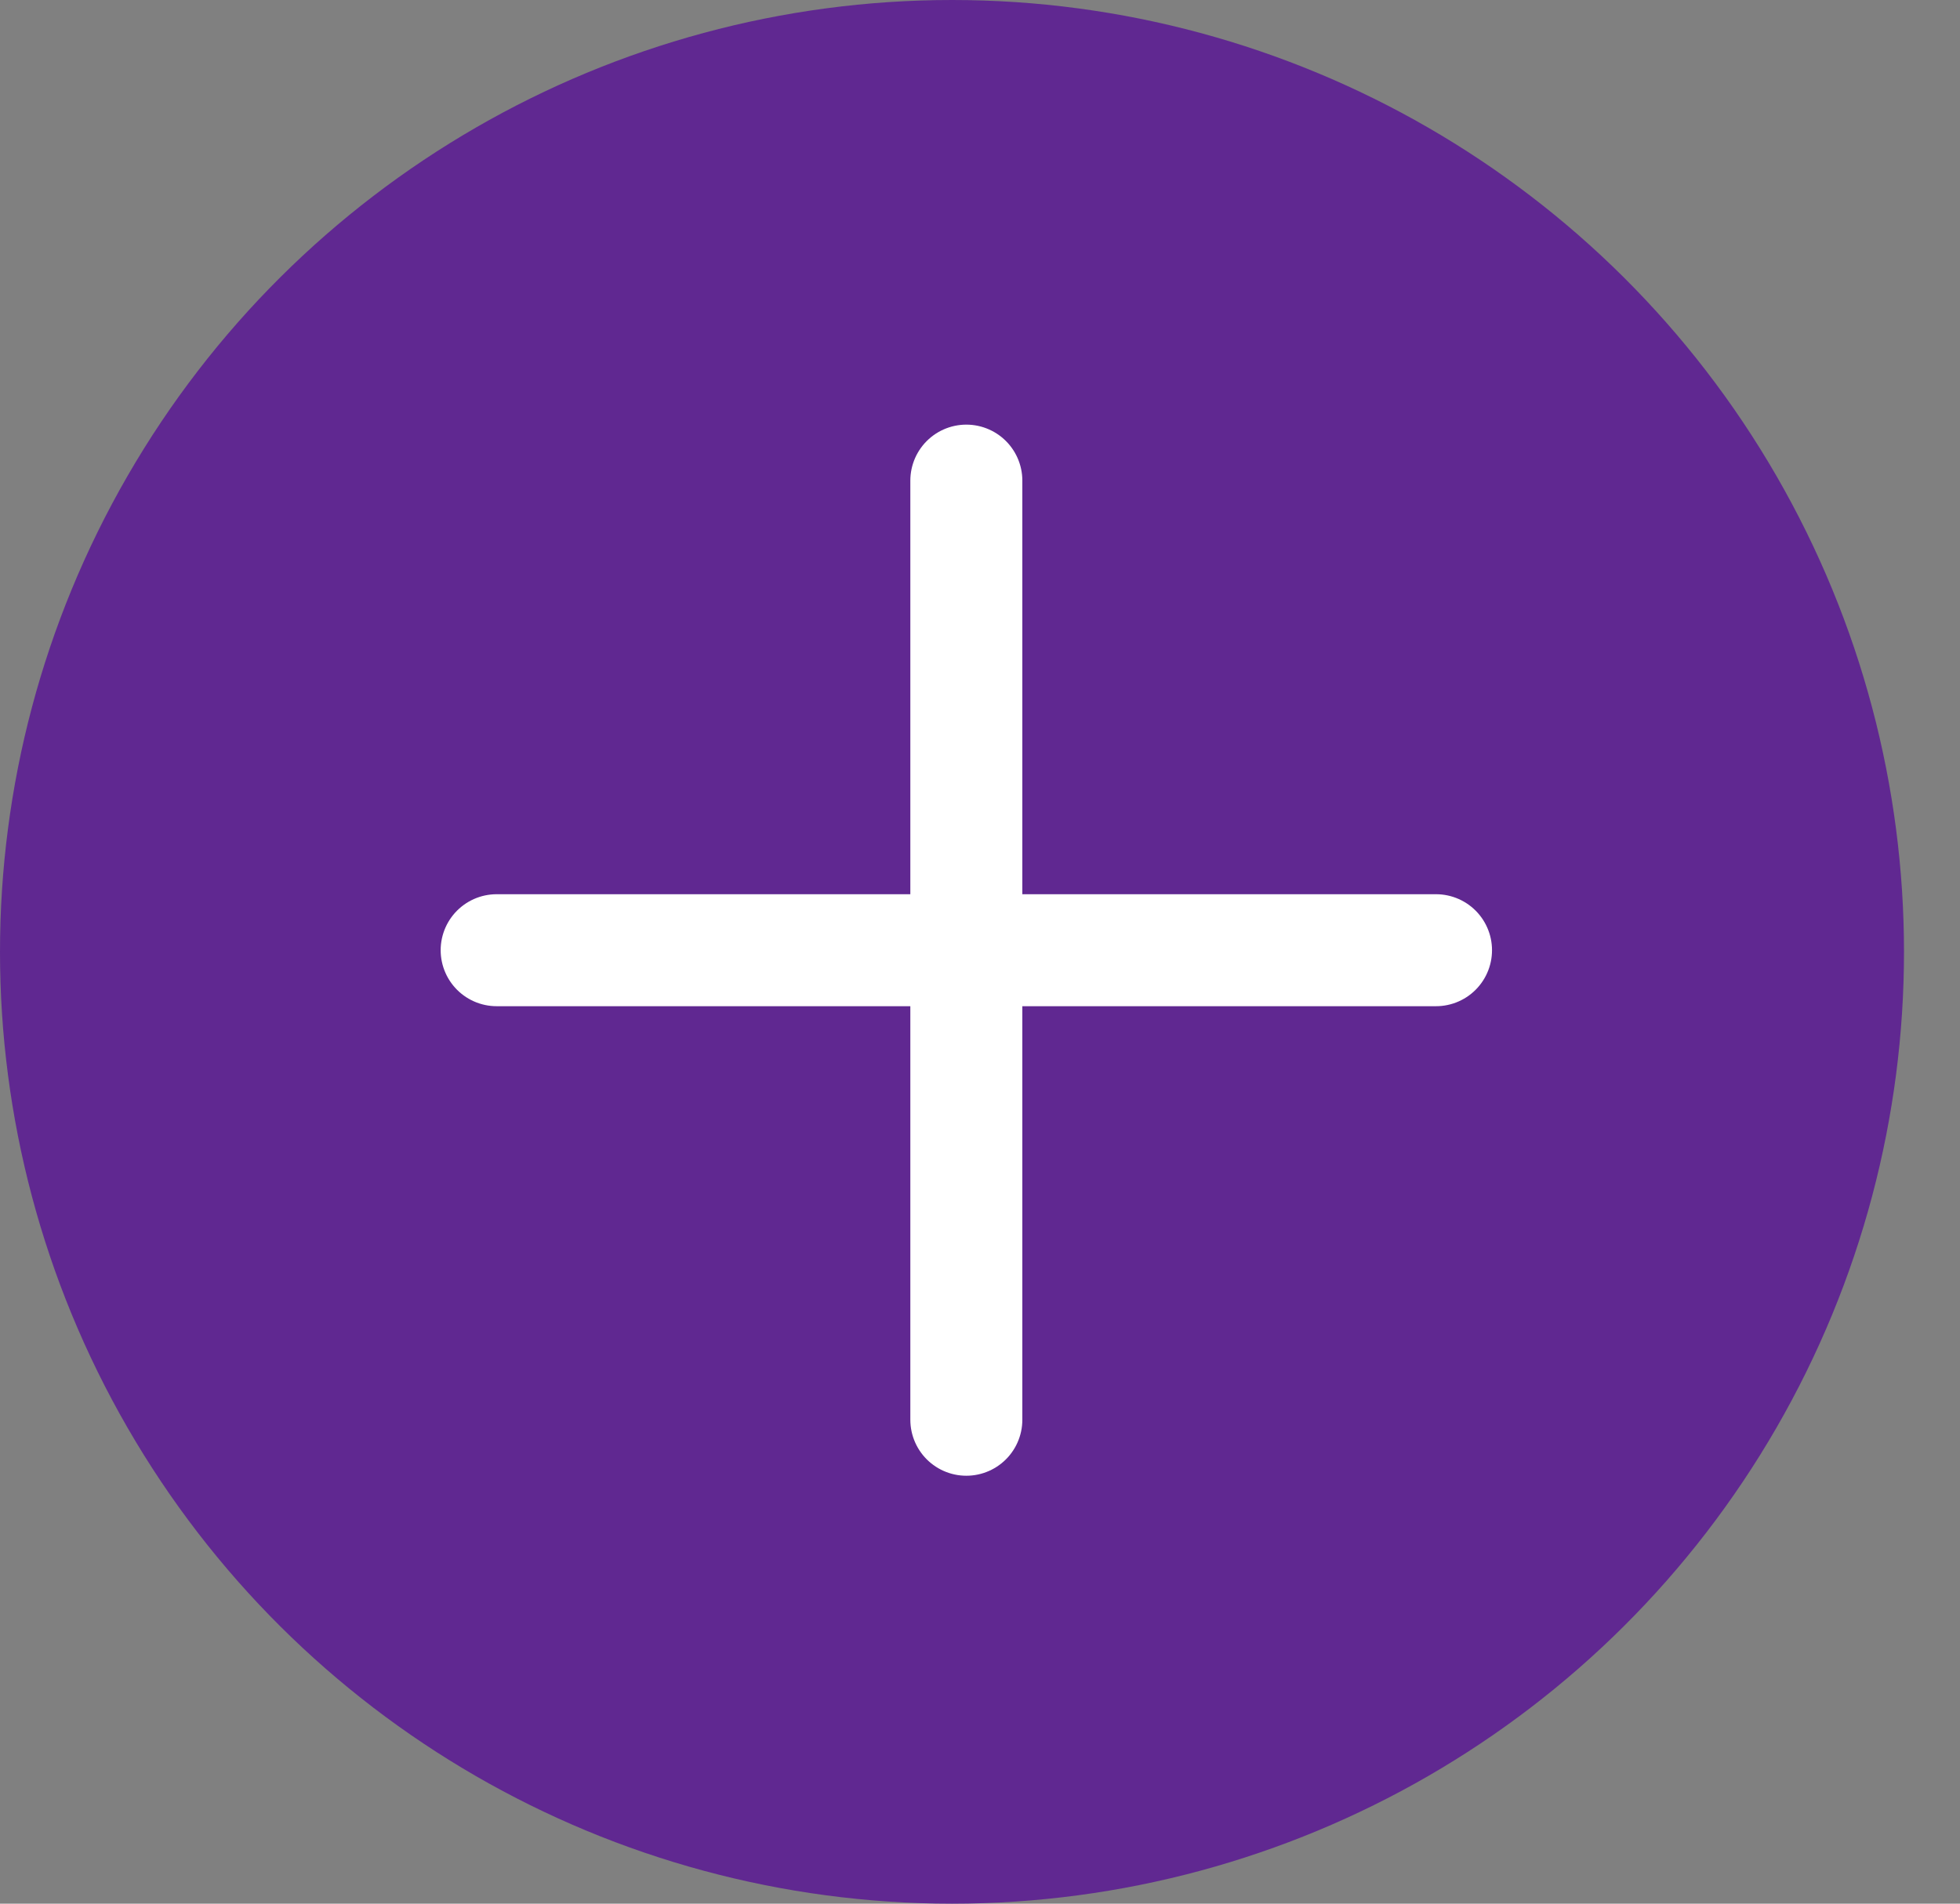
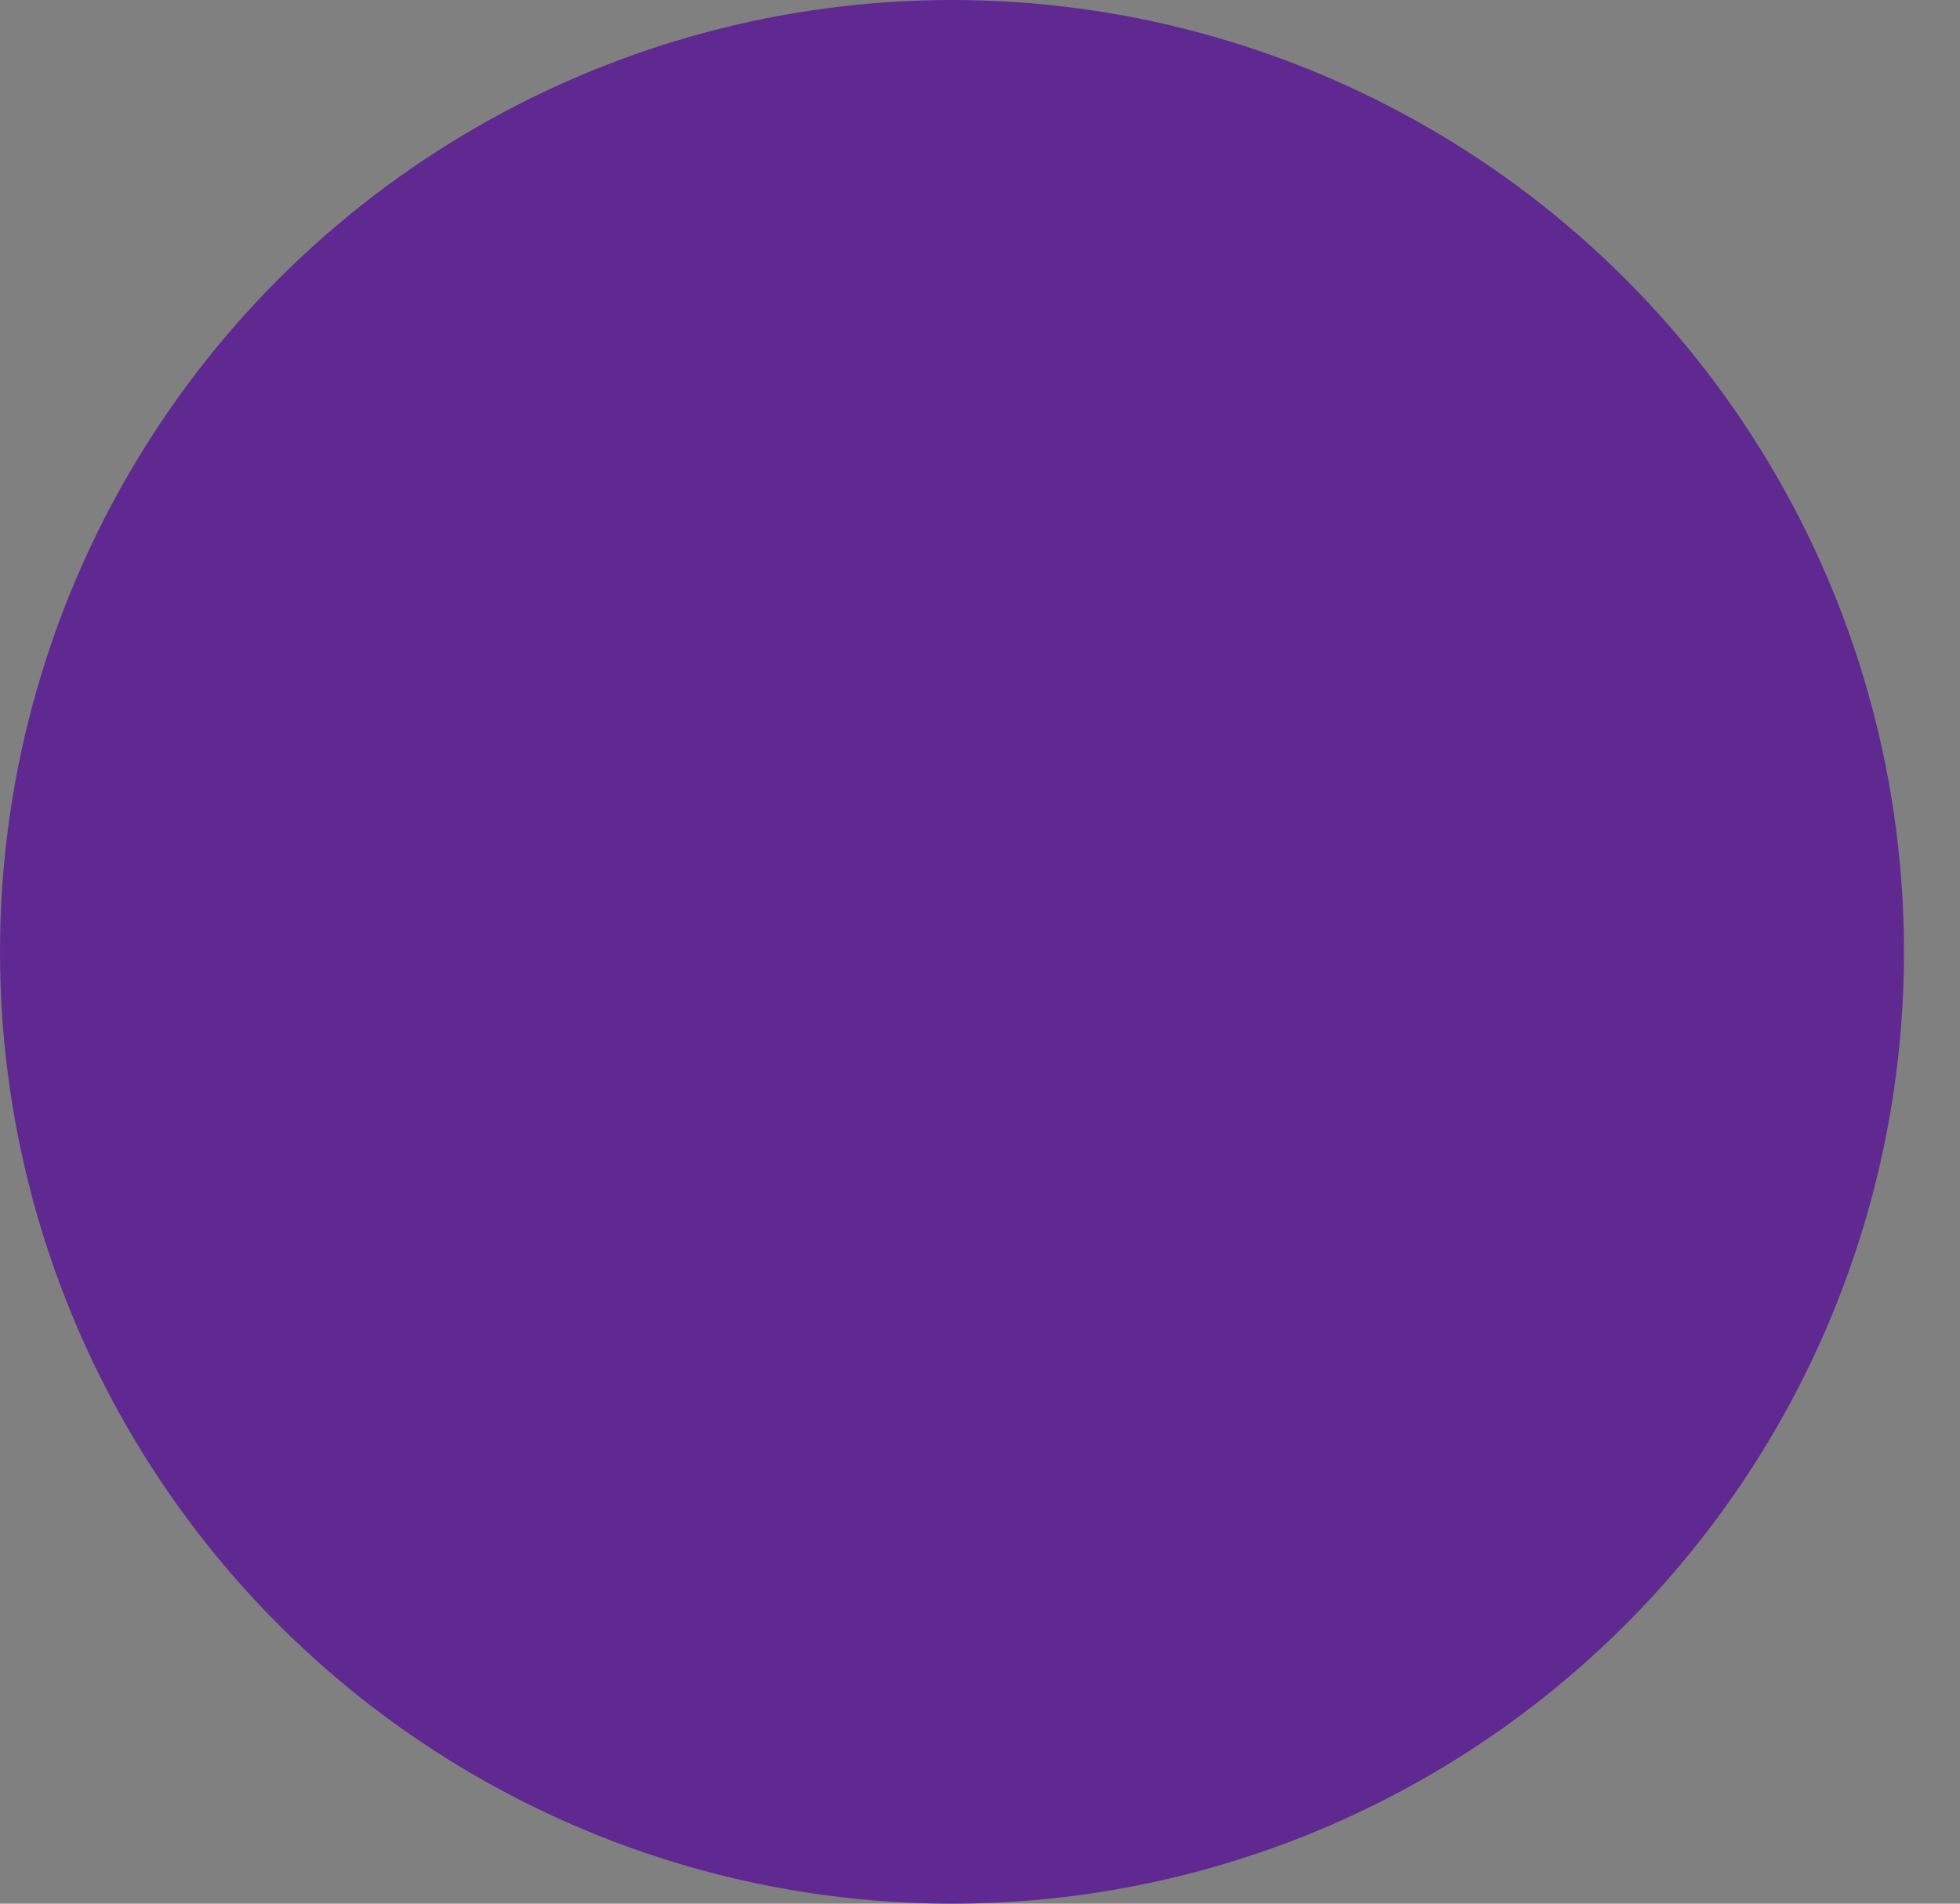
<svg xmlns="http://www.w3.org/2000/svg" width="35" height="34" viewBox="0 0 35 34" fill="none">
  <rect x="0" y="0" width="35" height="34" fill="#808080" stroke="none" />
  <ellipse cx="17" cy="17" rx="17" ry="17" transform="rotate(-90 17 17)" fill="#602891" />
  <g clip-path="url(#clip0_6_278)">
    <path d="M25.643 16.971H8.869" stroke="white" stroke-width="2" stroke-linecap="round" stroke-linejoin="round" />
    <path d="M17.256 8.584V25.357" stroke="white" stroke-width="2" stroke-linecap="round" stroke-linejoin="round" />
  </g>
  <defs>
    <clipPath id="clip0_6_278">
-       <rect width="23.721" height="23.721" fill="white" transform="translate(17.256 0.197) rotate(45)" />
-     </clipPath>
+       </clipPath>
  </defs>
</svg>